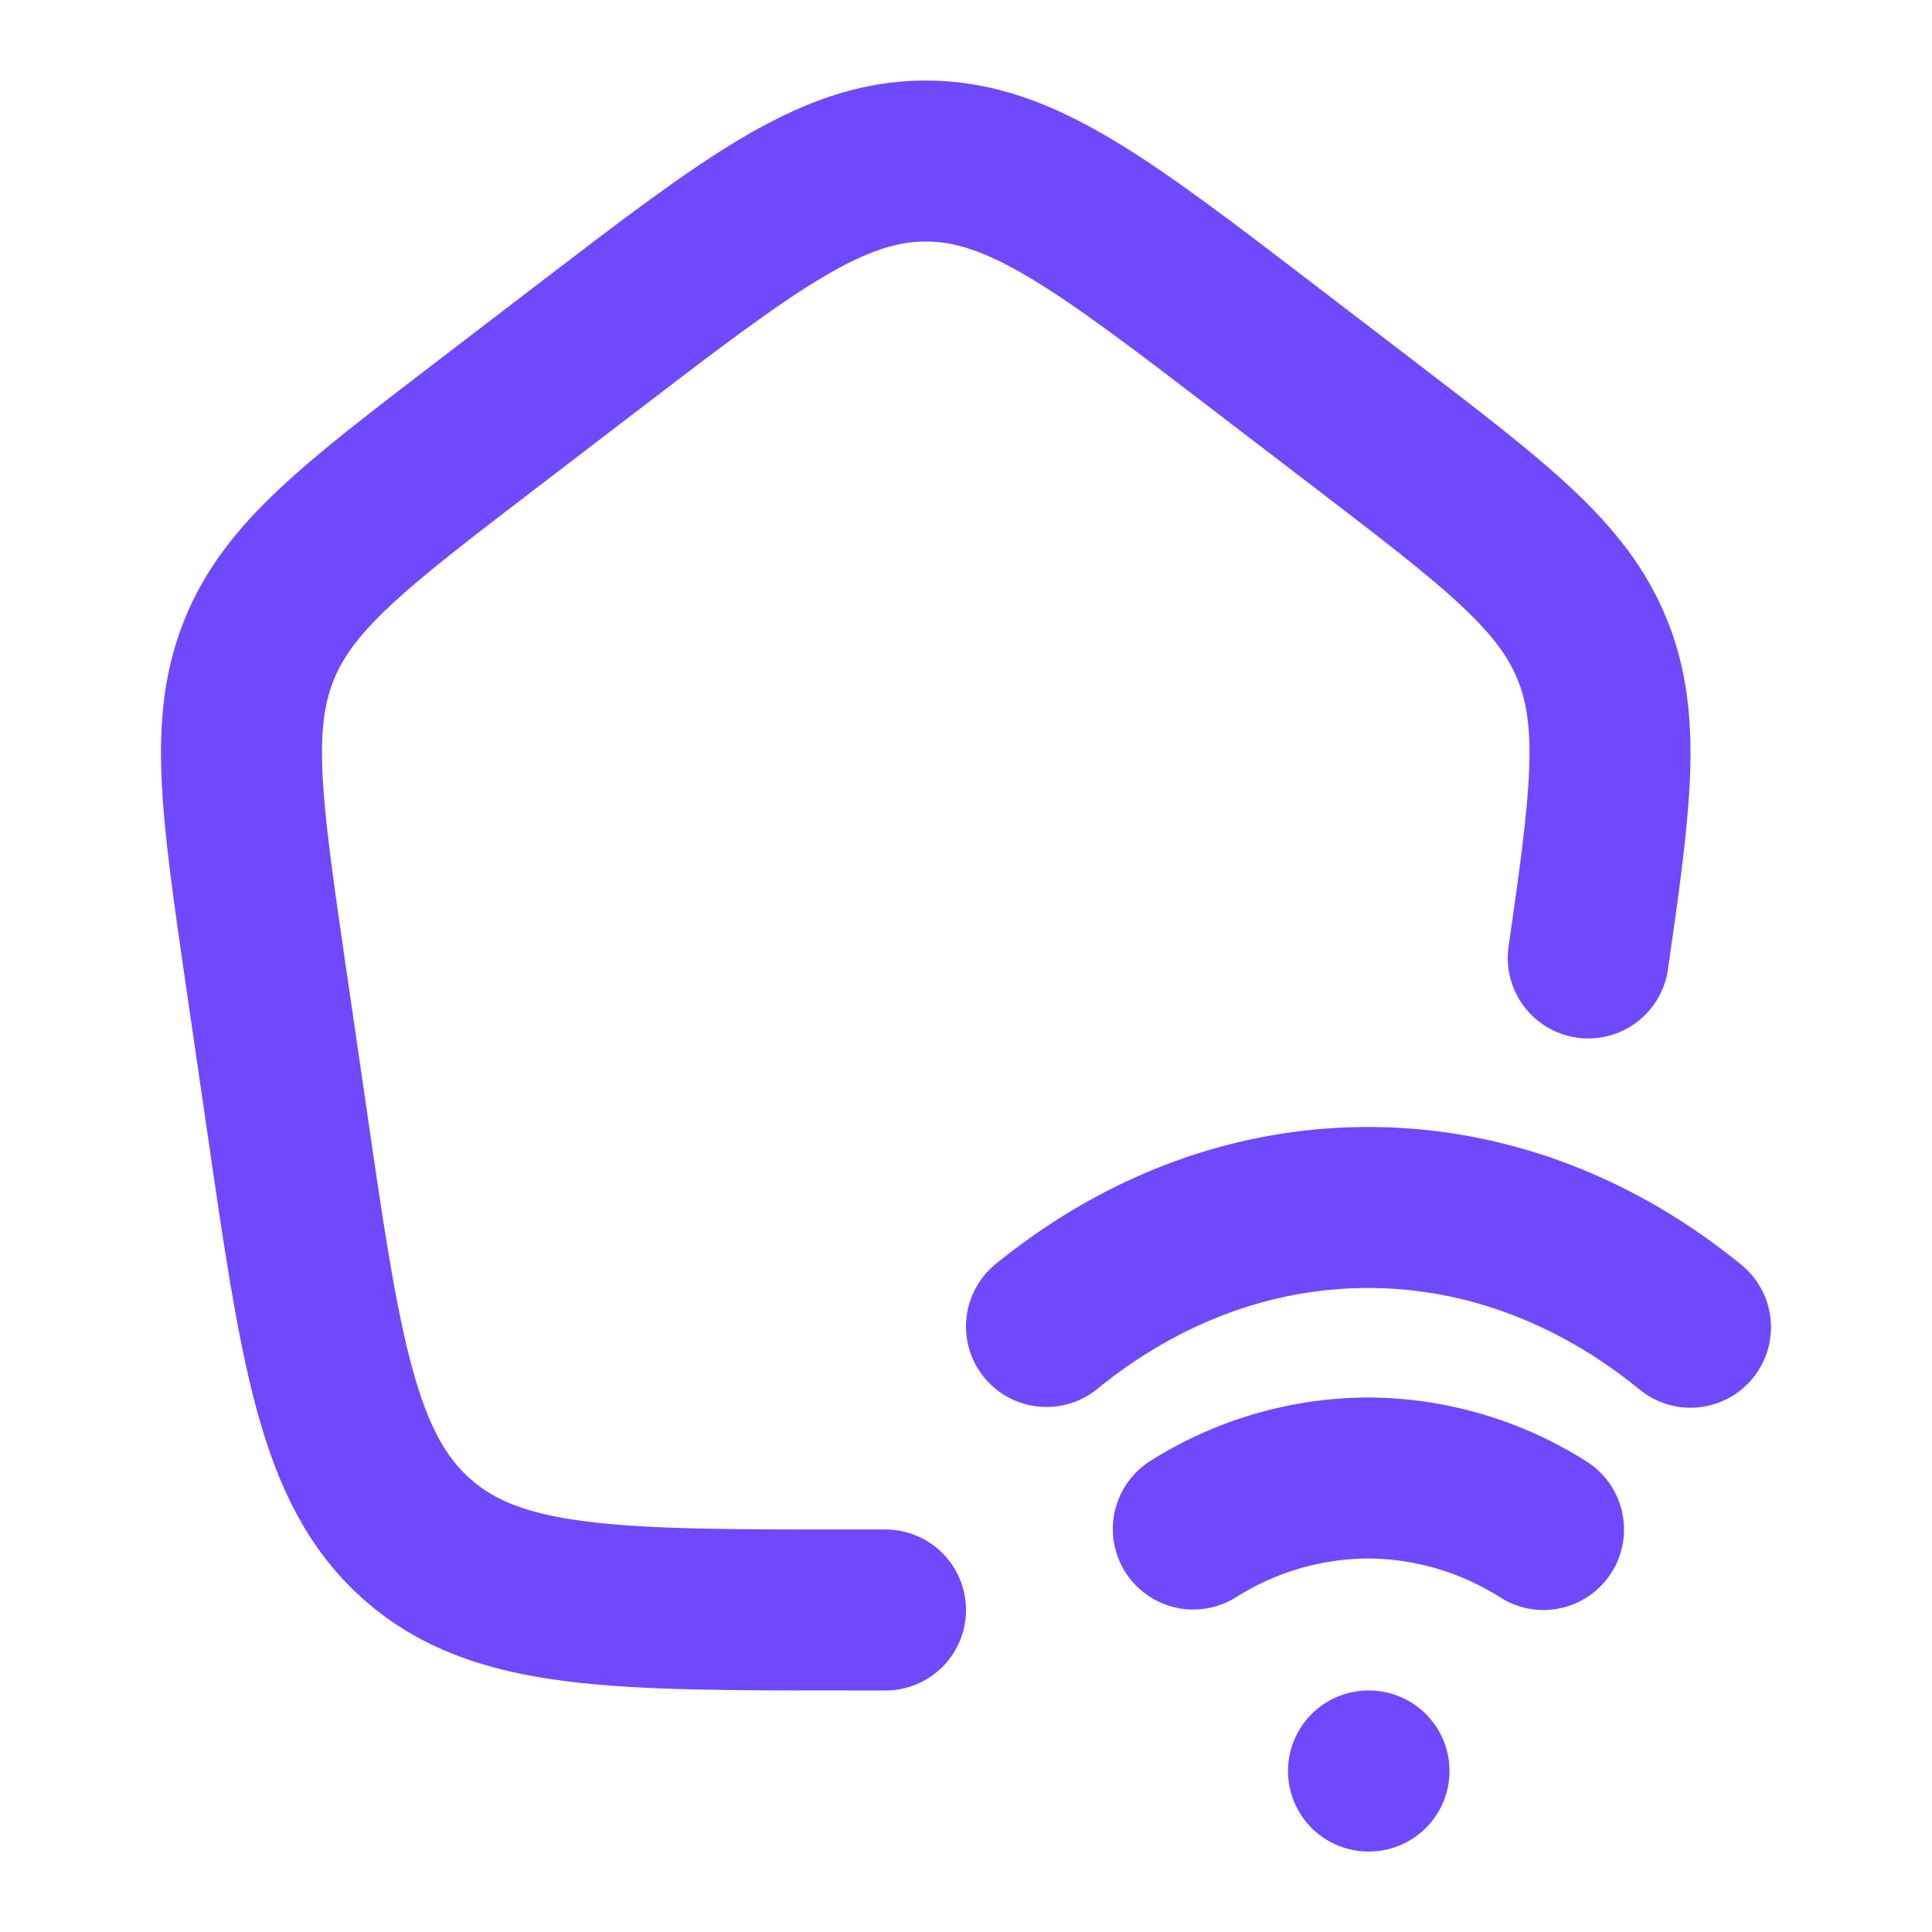
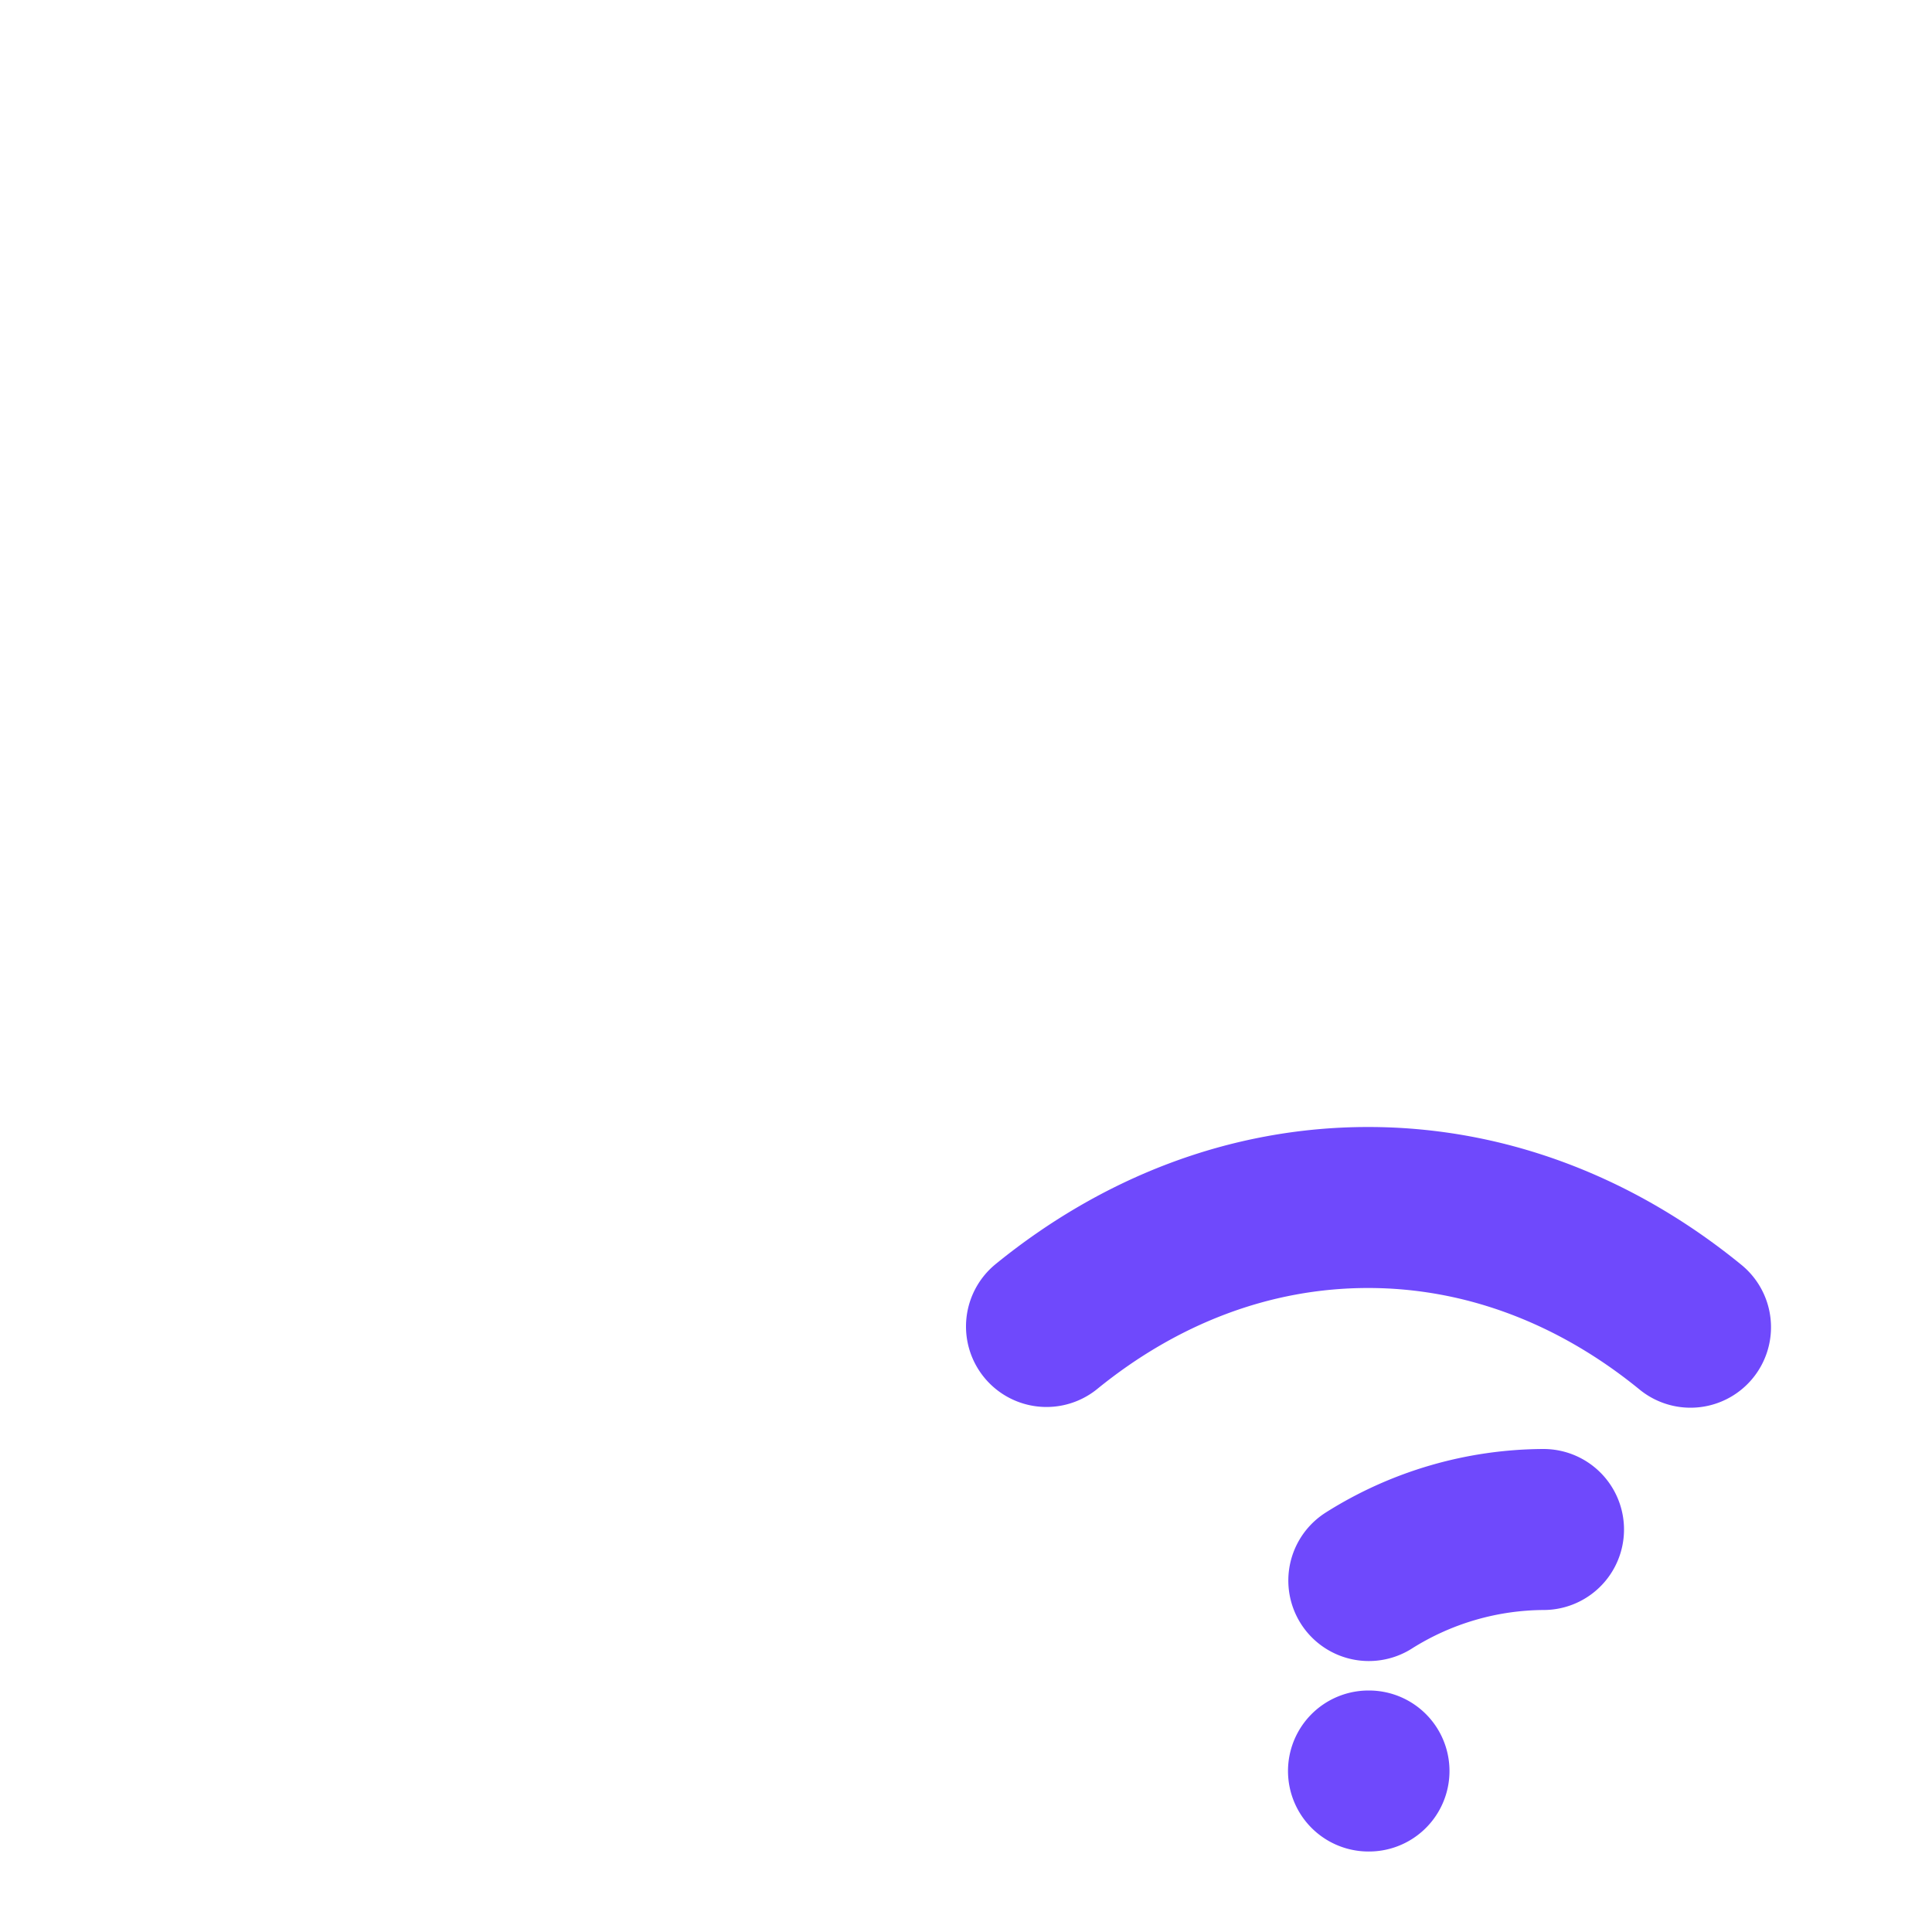
<svg xmlns="http://www.w3.org/2000/svg" width="24" height="24" viewBox="0 0 24 24">
  <g fill="none" stroke="#6F49FC" stroke-linecap="round" stroke-linejoin="round" stroke-width="2" color="#6F49FC">
-     <path d="M19.73 11.9c.28-1.94.41-2.938.052-3.826c-.369-.916-1.188-1.543-2.826-2.797l-1.224-.937C13.695 2.78 12.676 2 11.5 2s-2.194.78-4.232 2.34l-1.224.937C4.406 6.531 3.587 7.158 3.218 8.074s-.22 1.95.08 4.018l.257 1.763c.425 2.931.638 4.397 1.63 5.27C6.178 20 7.63 20 10.532 20H11" />
-     <path d="M13 16.478C14.149 15.543 15.52 15 16.995 15c1.478 0 2.854.547 4.005 1.487M19.174 19a4.1 4.1 0 0 0-2.18-.64a4.1 4.1 0 0 0-2.17.634M17 22h.006" />
+     <path d="M13 16.478C14.149 15.543 15.52 15 16.995 15c1.478 0 2.854.547 4.005 1.487M19.174 19a4.1 4.1 0 0 0-2.17.634M17 22h.006" />
  </g>
</svg>